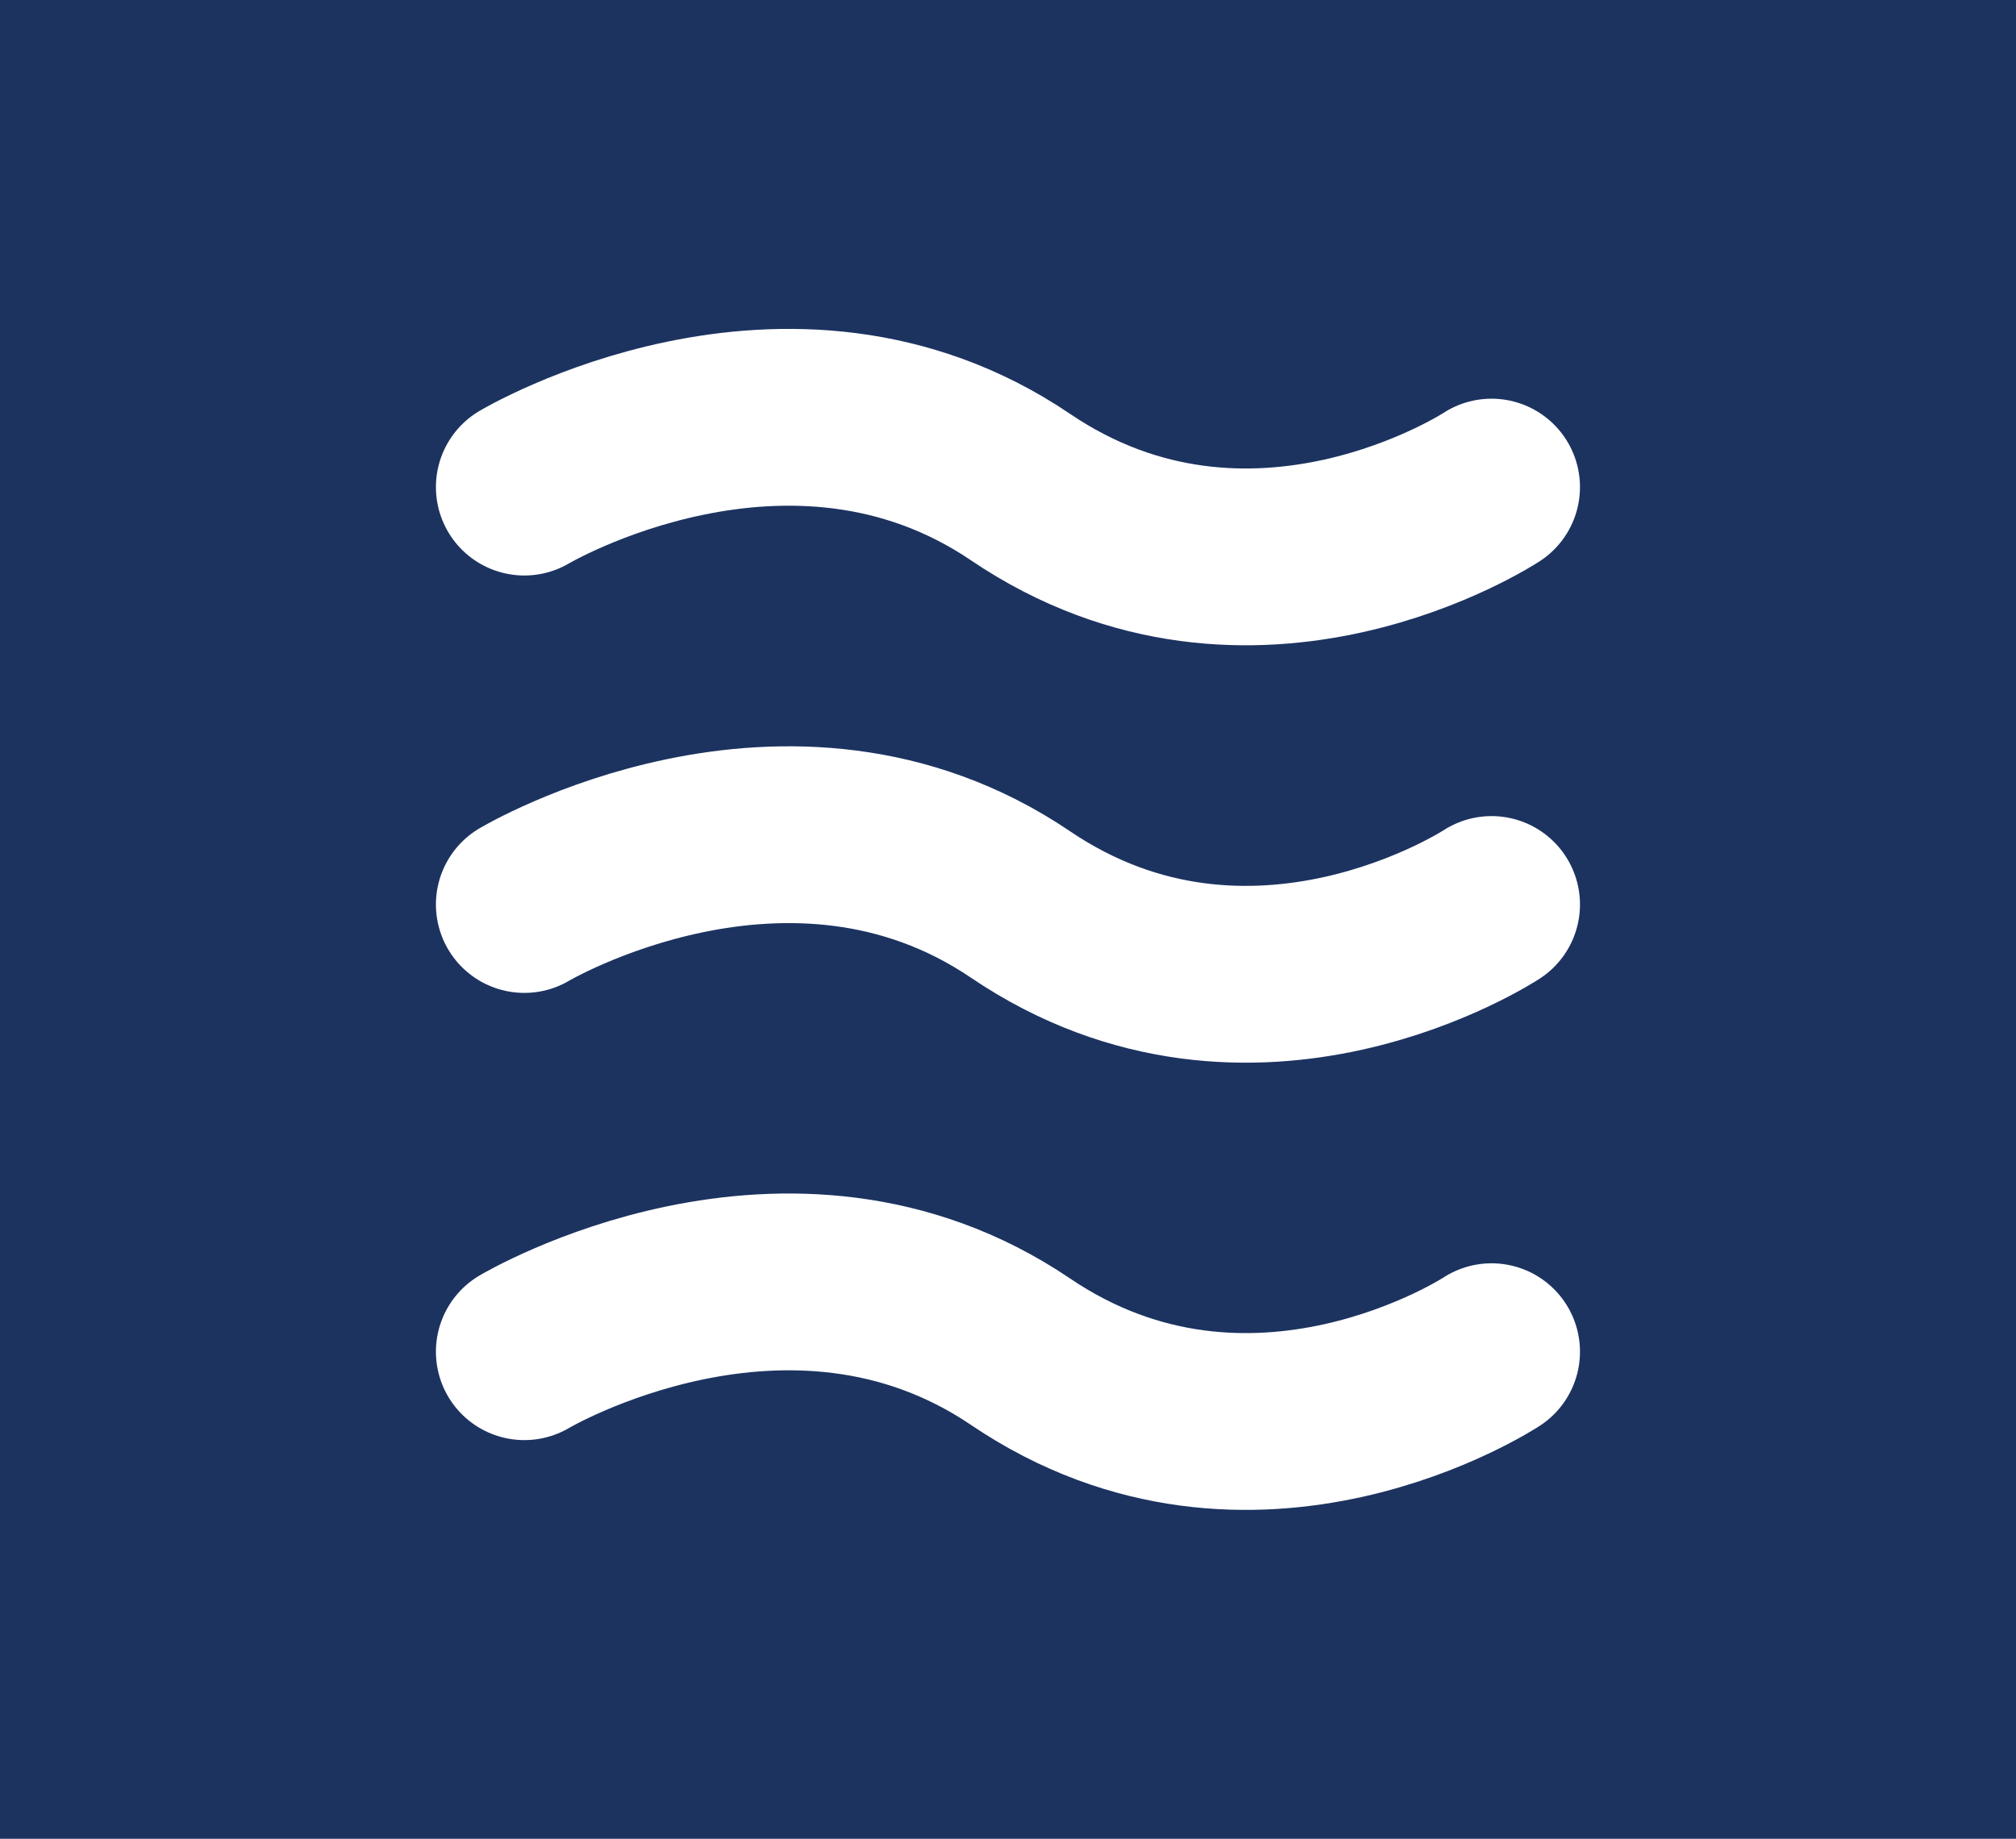
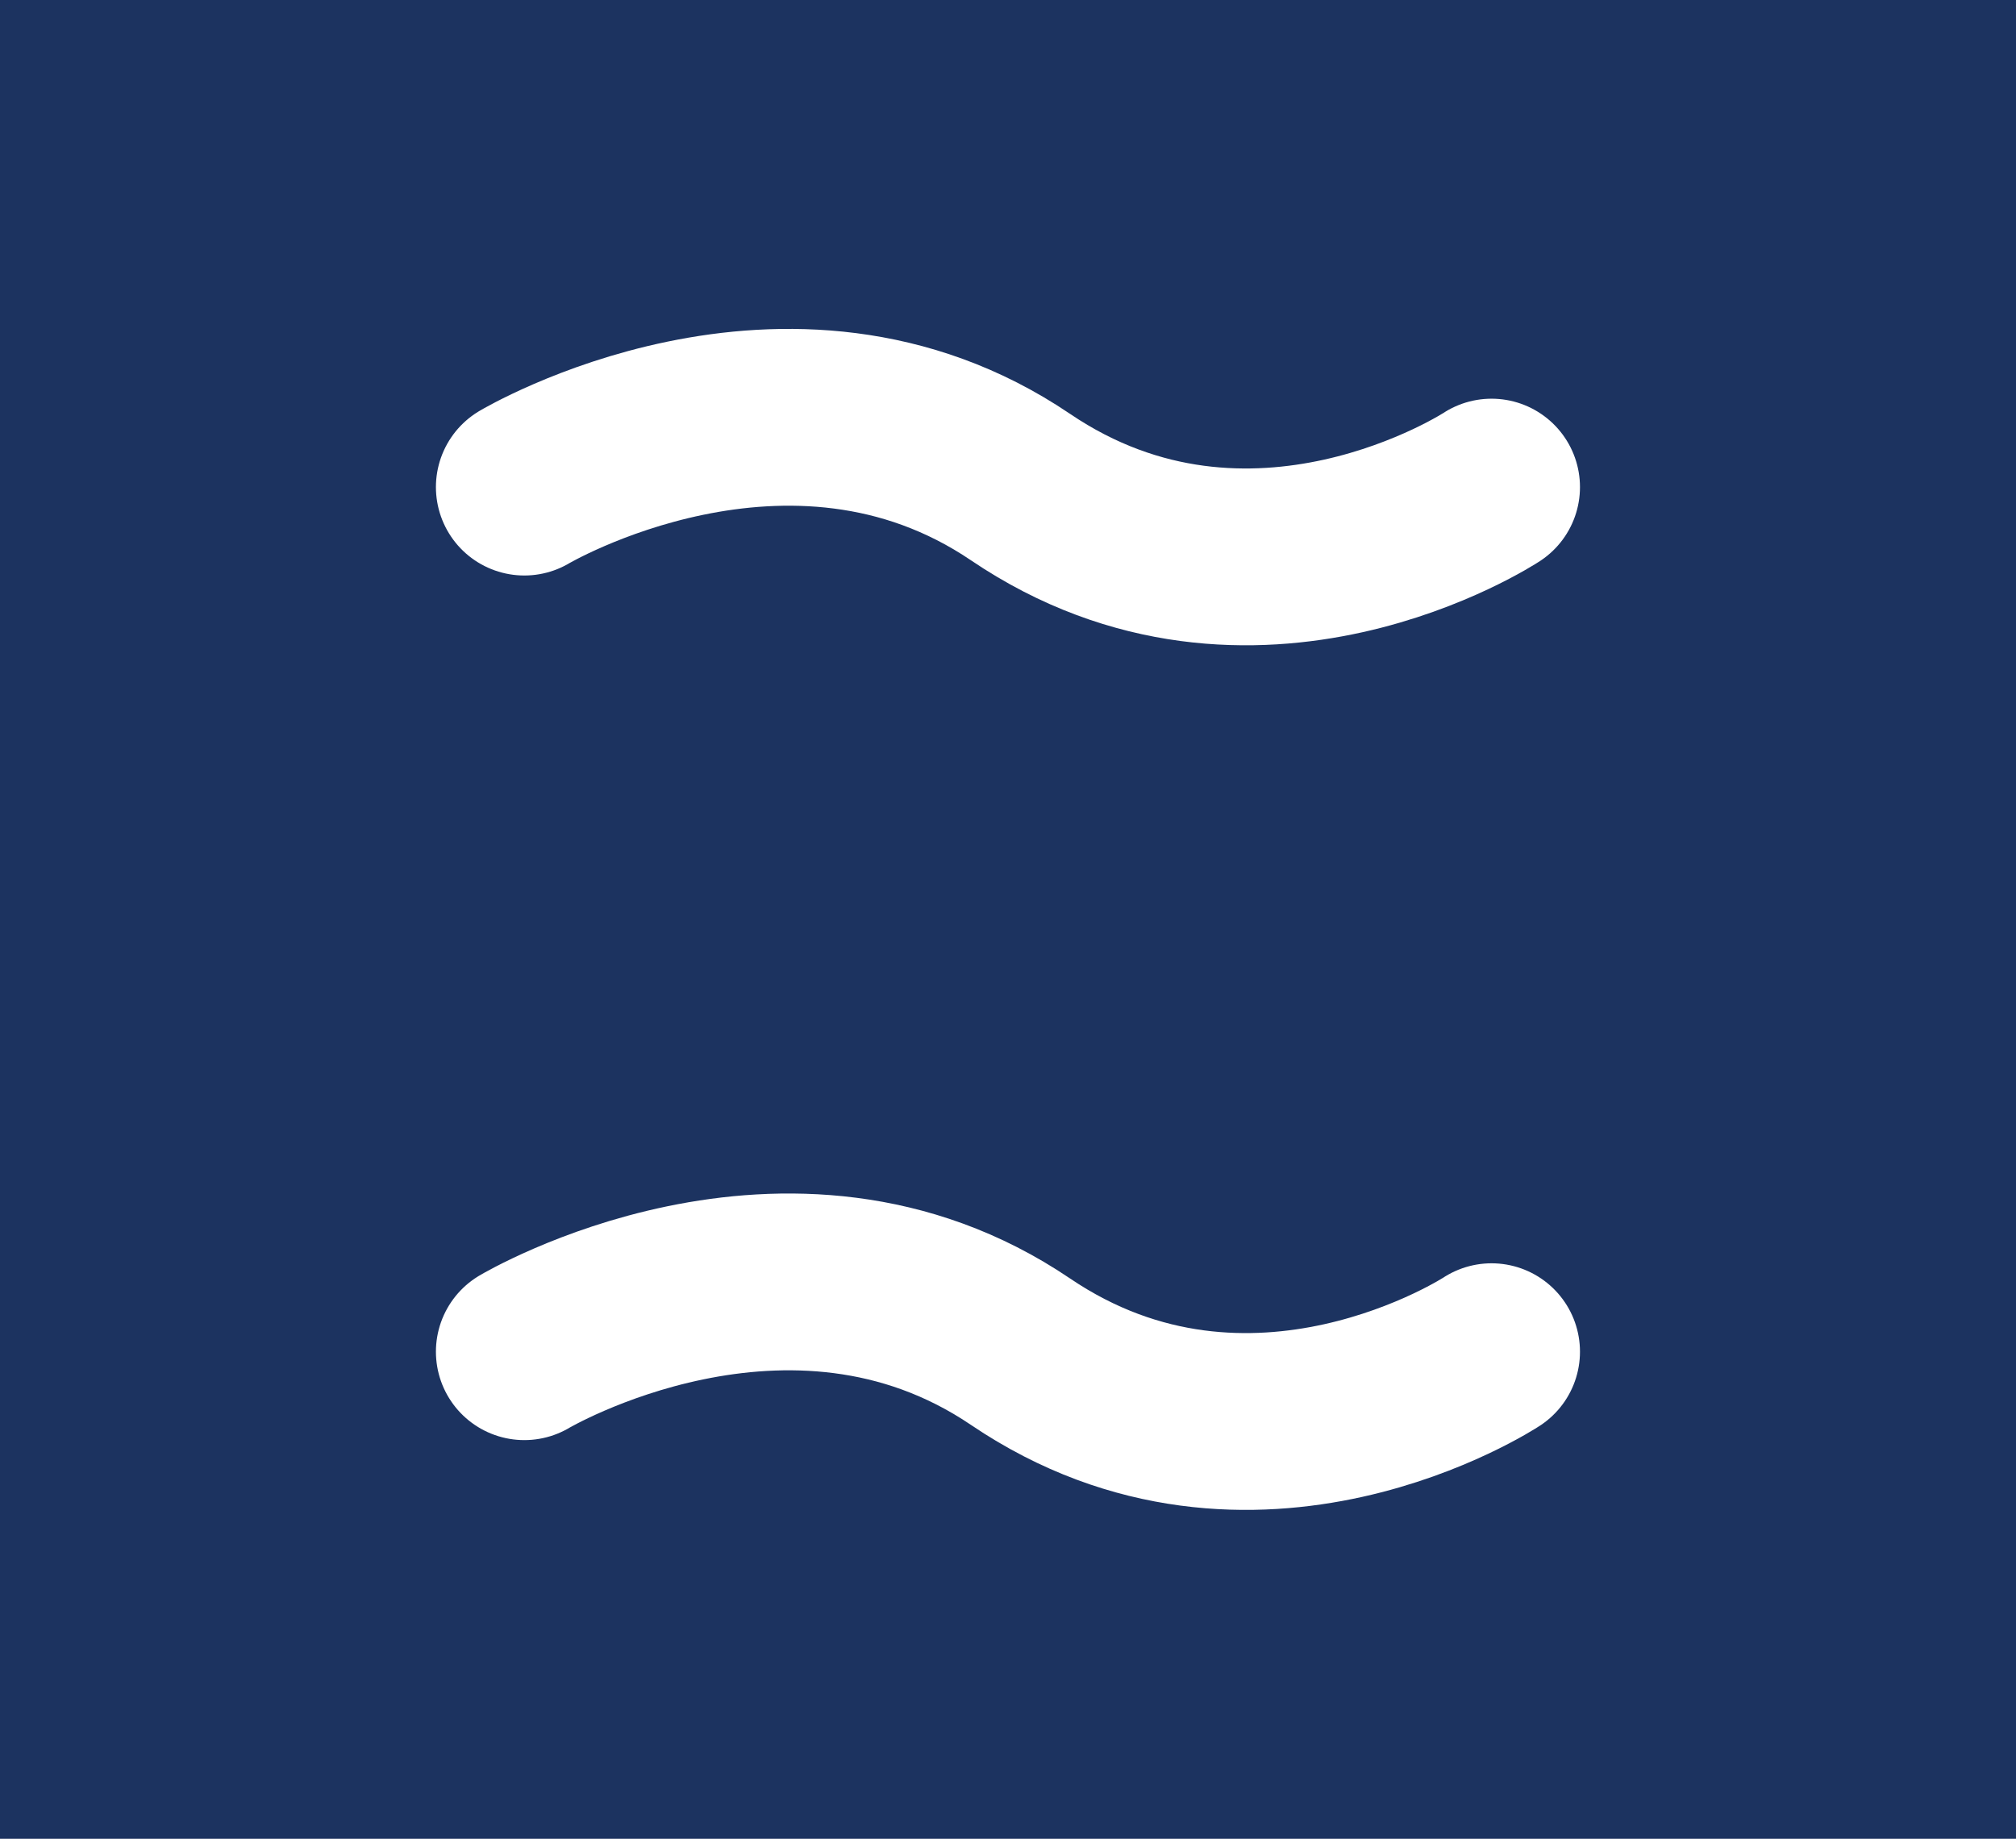
<svg xmlns="http://www.w3.org/2000/svg" width="57" height="52" viewBox="0 0 57 52">
  <g id="Group_185" data-name="Group 185" transform="translate(-1314 -199)">
    <rect id="Rectangle_63" data-name="Rectangle 63" width="57" height="52" transform="translate(1314 199)" fill="#1c3360" />
    <g id="Group_34" data-name="Group 34" transform="translate(65.072 -1870.699)">
      <path id="Path_21" data-name="Path 21" d="M2878.6,1917.635s7.469-4.441,14.029,0,13.318,0,13.318,0" transform="translate(-1614.847 165.839)" fill="none" stroke="#fff" stroke-linecap="round" stroke-width="5" />
-       <path id="Path_22" data-name="Path 22" d="M2878.6,1917.635s7.469-4.441,14.029,0,13.318,0,13.318,0" transform="translate(-1614.847 177.643)" fill="none" stroke="#fff" stroke-linecap="round" stroke-width="5" />
      <path id="Path_23" data-name="Path 23" d="M2878.6,1917.635s7.469-4.441,14.029,0,13.318,0,13.318,0" transform="translate(-1614.847 190.29)" fill="none" stroke="#fff" stroke-linecap="round" stroke-width="5" />
    </g>
  </g>
</svg>